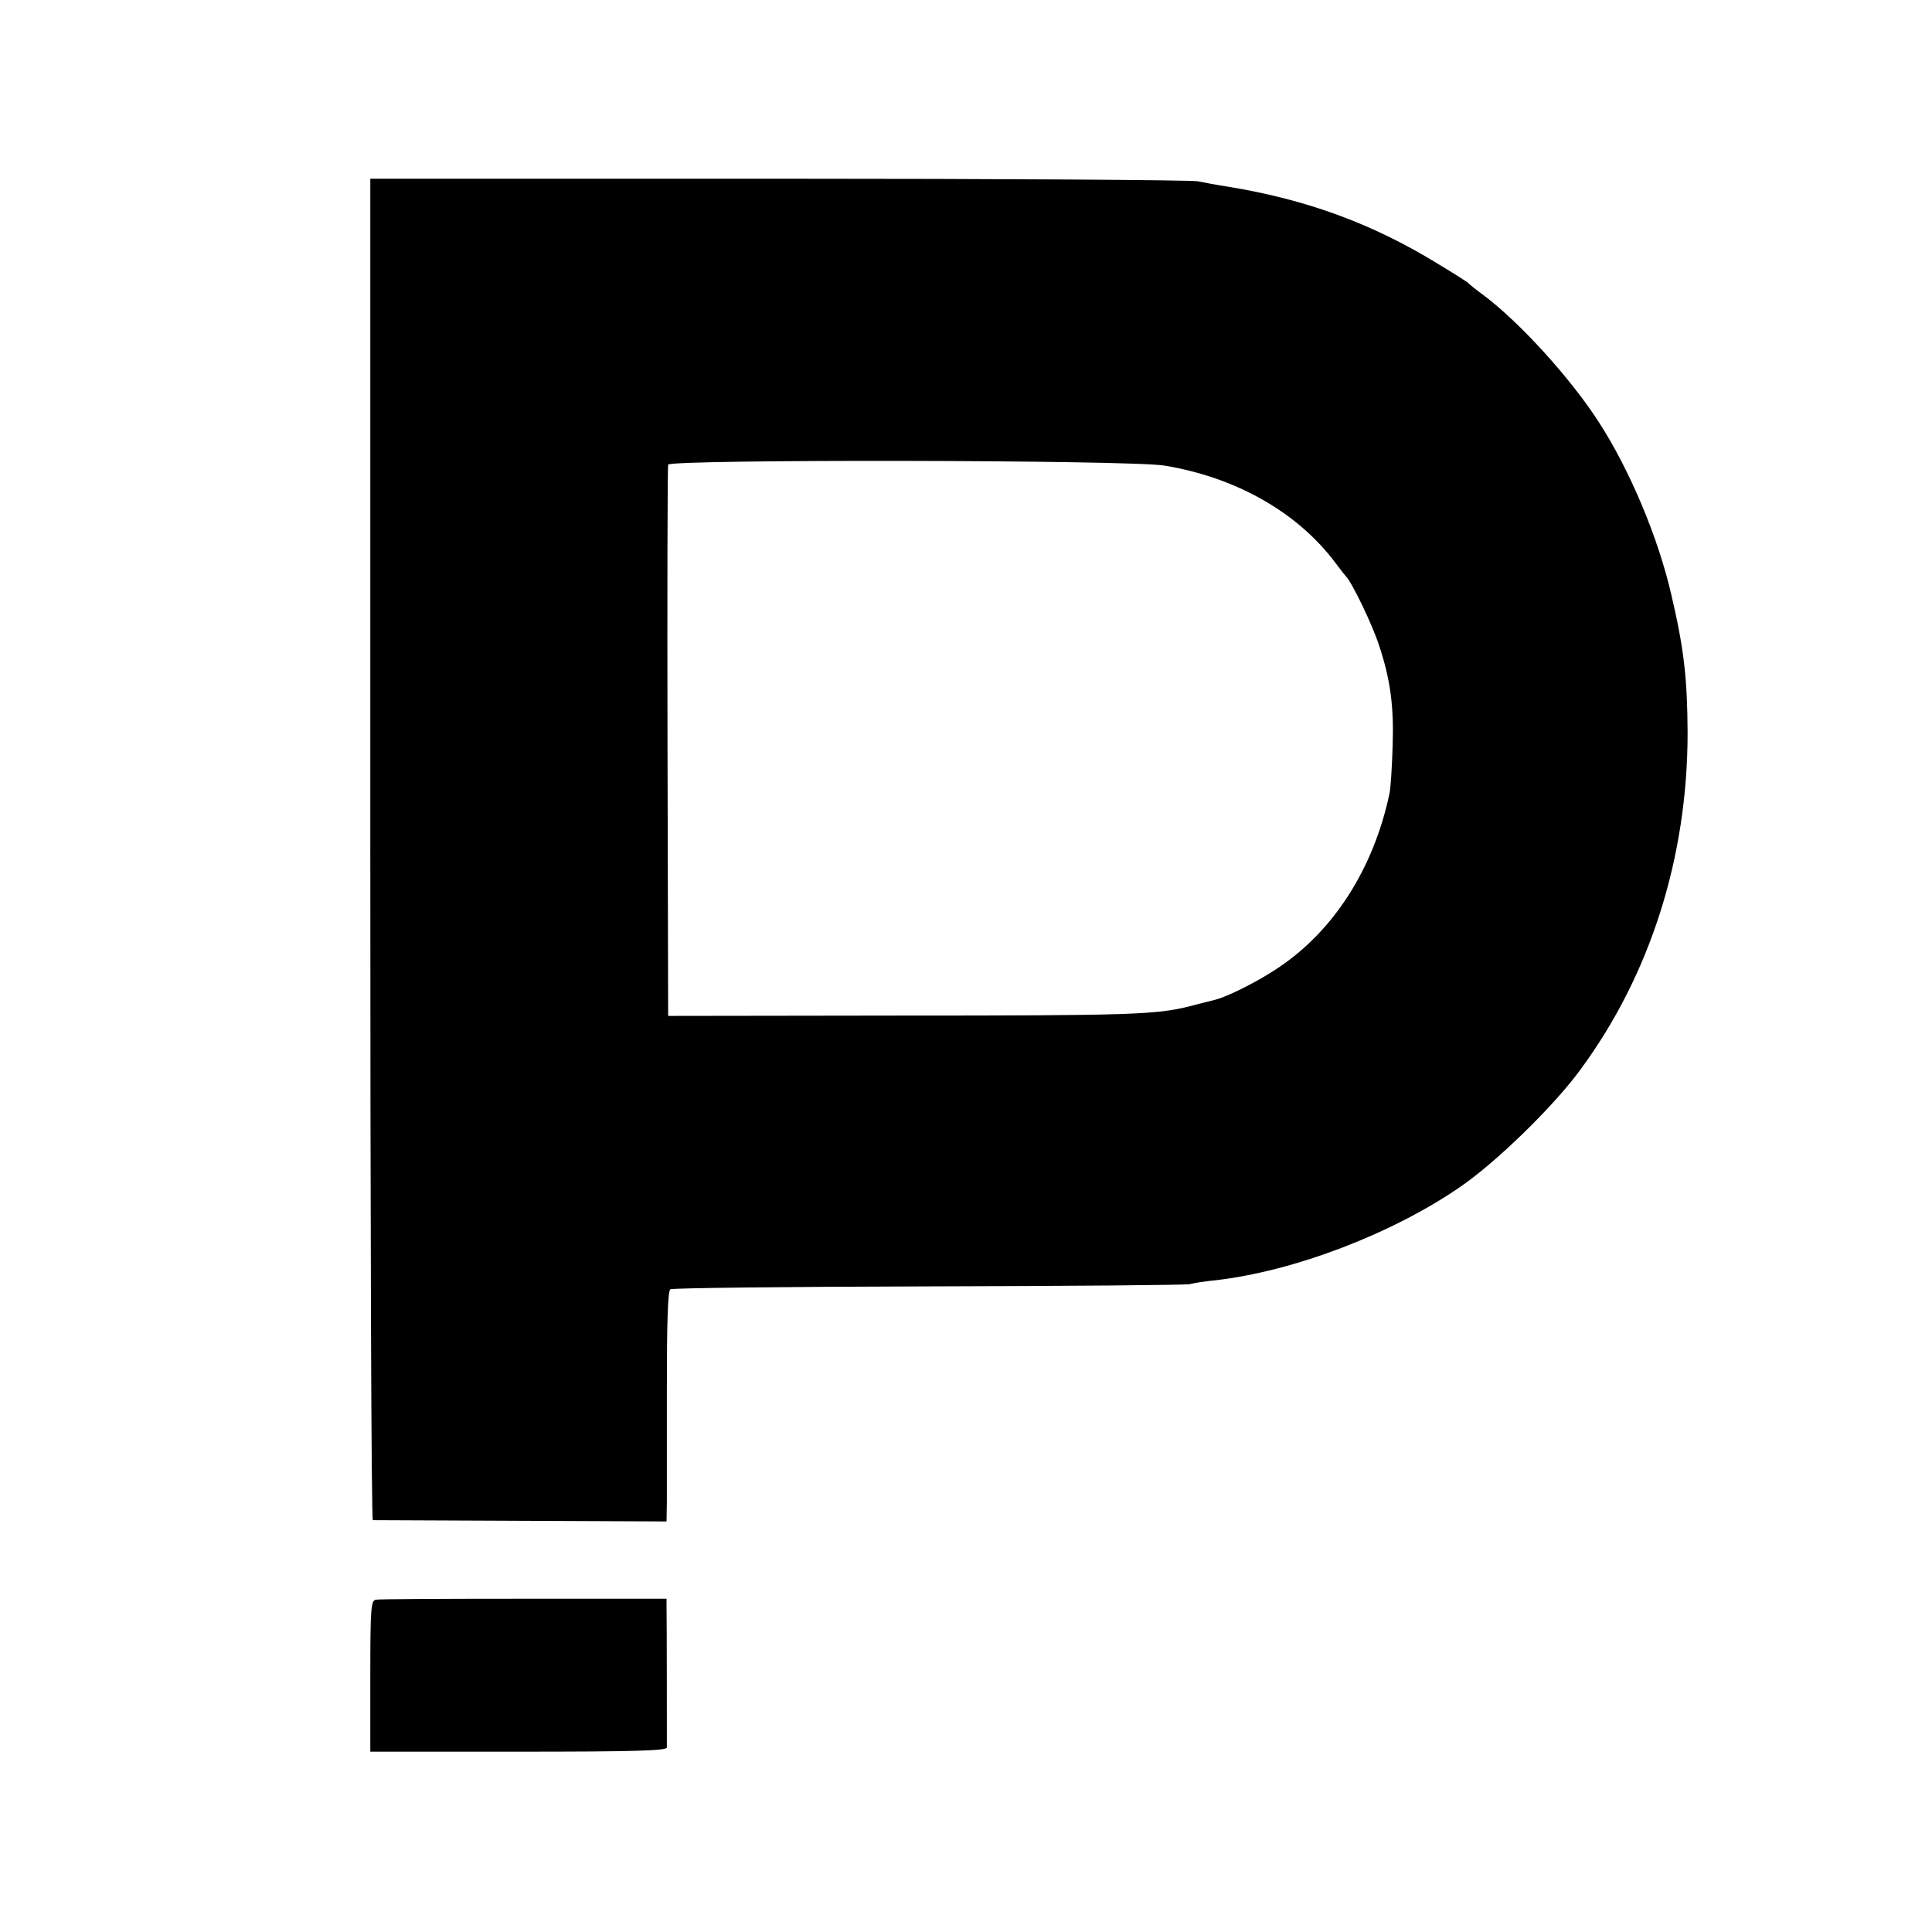
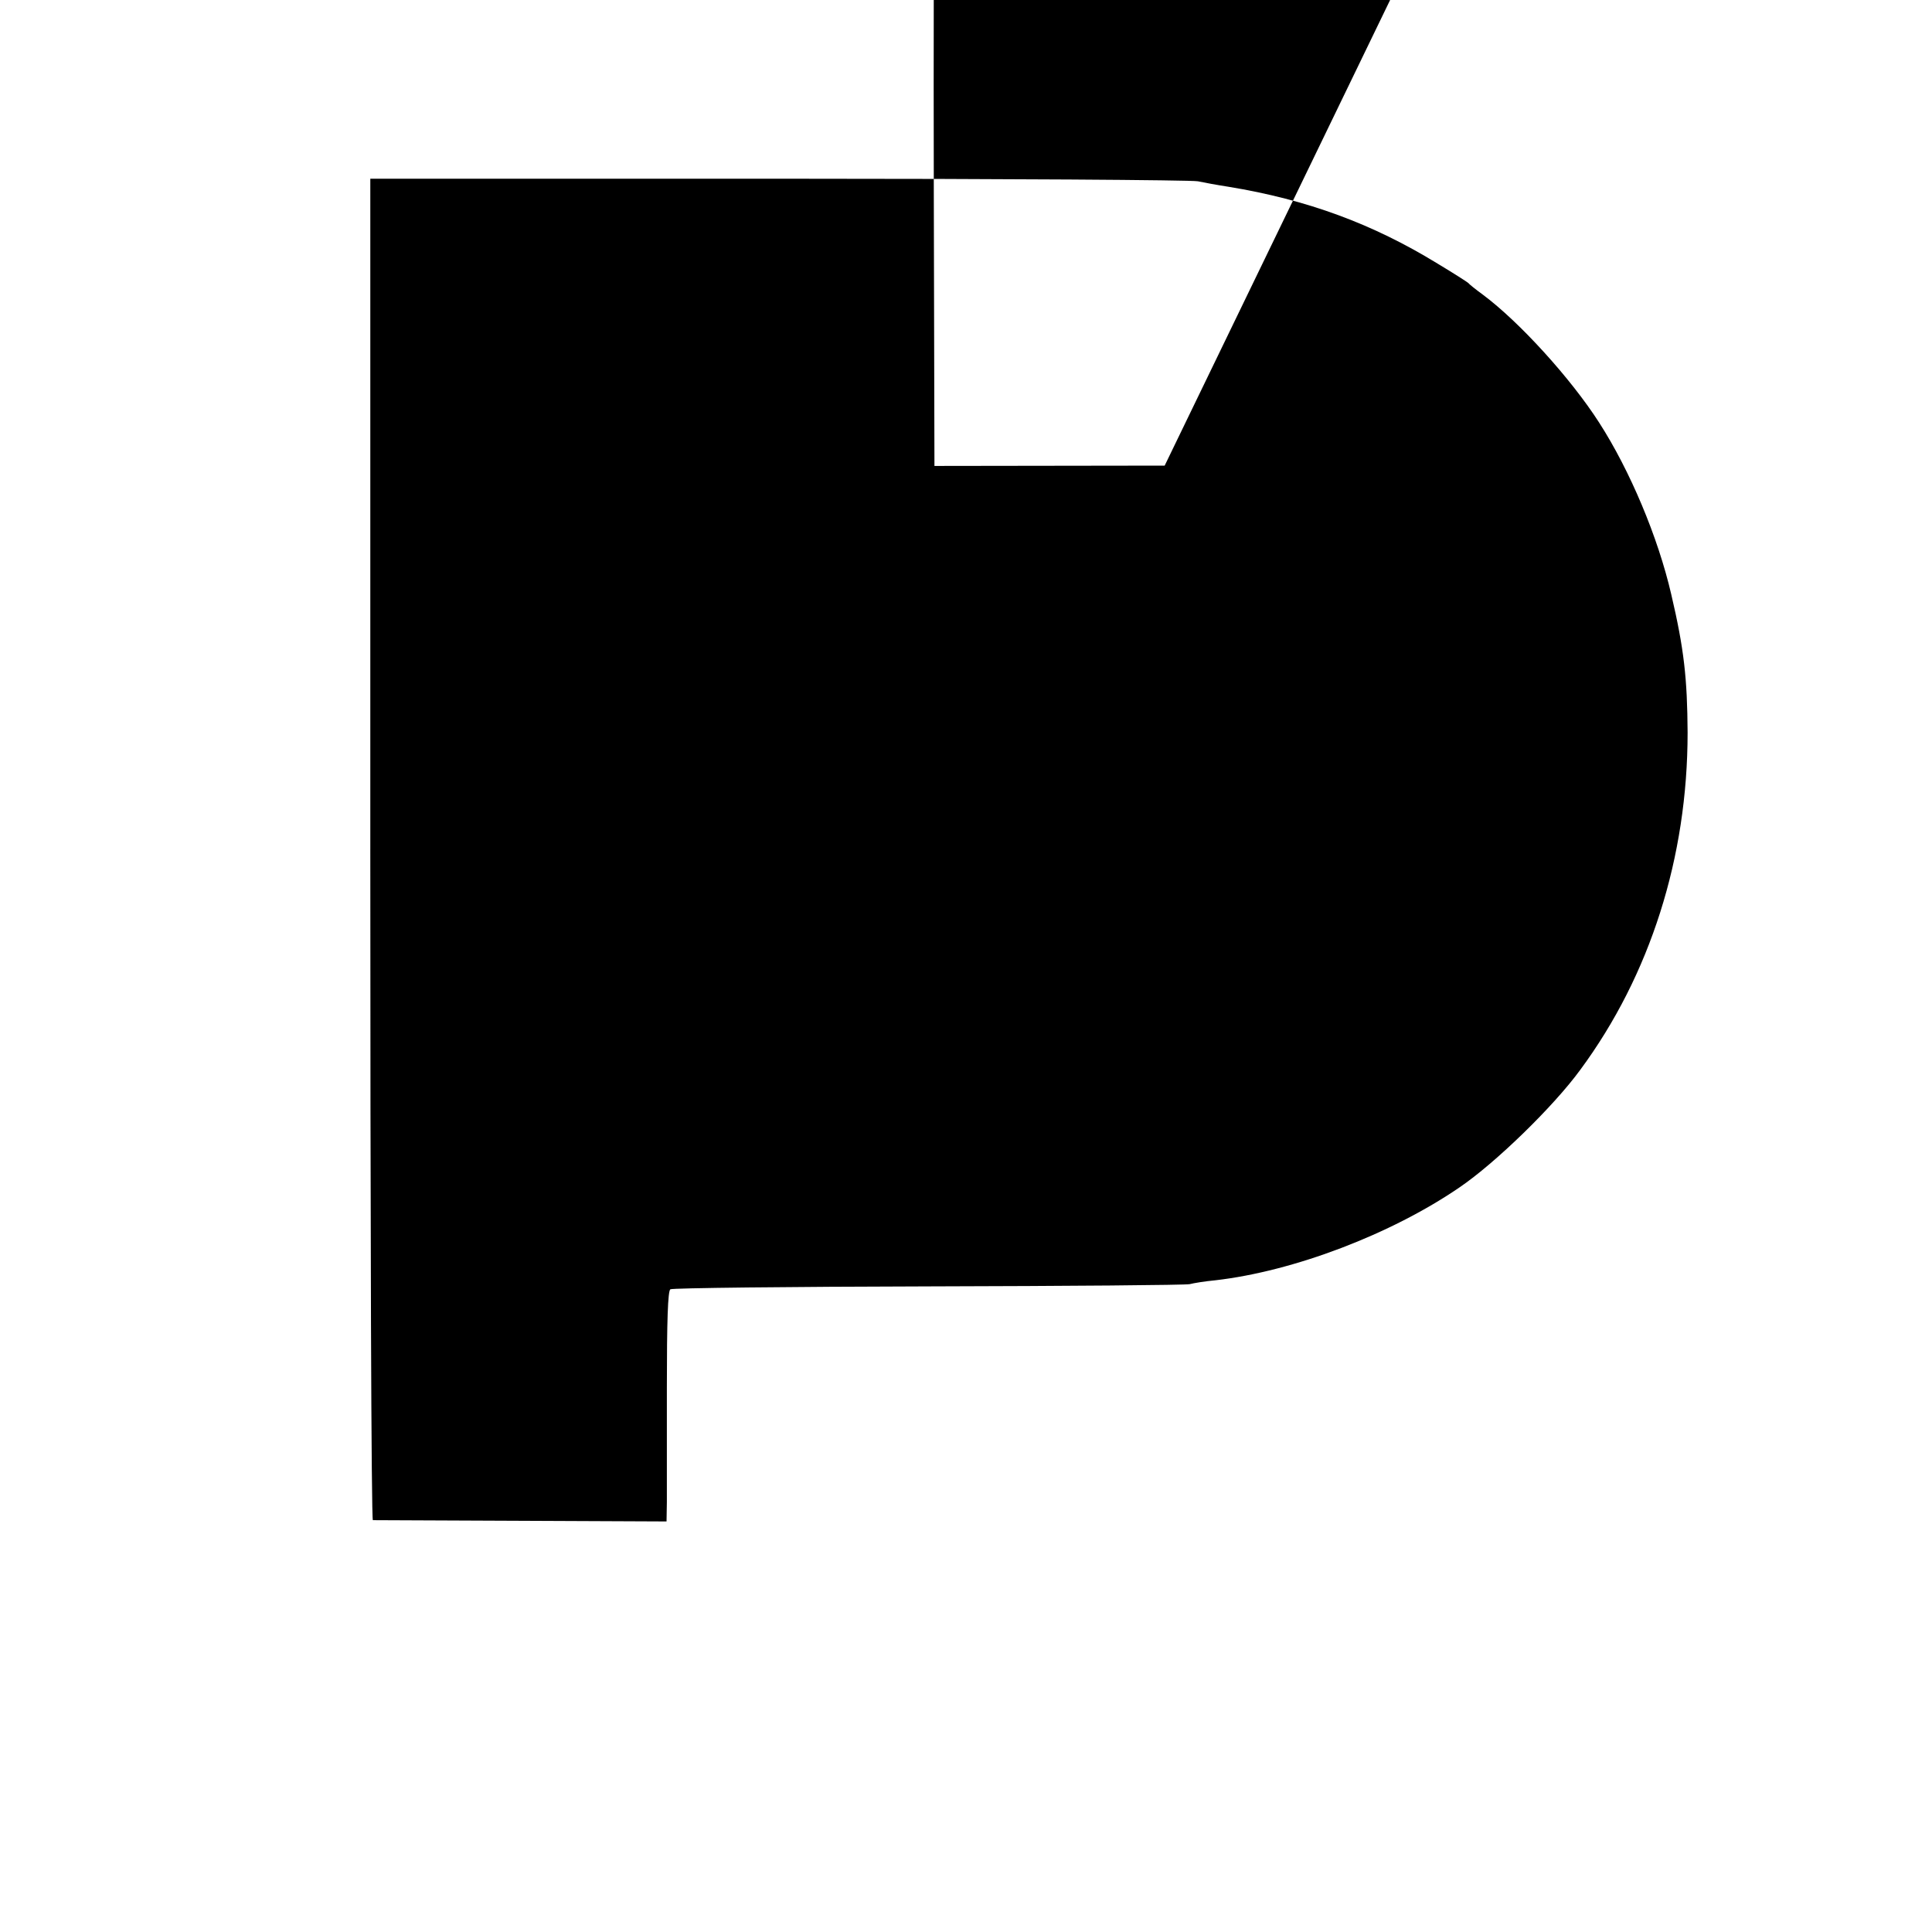
<svg xmlns="http://www.w3.org/2000/svg" version="1.0" width="600pt" height="600pt" viewBox="0 0 600 600" preserveAspectRatio="xMidYMid meet">
  <g transform="translate(0,600) scale(0.1,-0.1)" fill="#000000" stroke="none">
-     <path d="M1150 3363 c0 -1146 3 -2083 8 -2084 4 0 211 -1 460 -2 l452 -2 1 60 c0 33 0 194 0 357 0 204 3 300 11 304 6 4 367 8 802 9 435 1 800 4 811 7 11 3 47 9 80 12 243 28 545 143 757 288 112 76 293 252 376 366 217 294 333 660 333 1047 -1 168 -11 260 -51 430 -41 177 -128 384 -224 533 -88 137 -247 312 -361 397 -22 16 -42 32 -45 36 -3 3 -45 30 -95 60 -202 124 -406 199 -650 239 -33 5 -76 13 -95 17 -19 4 -605 8 -1302 8 l-1268 0 0 -2082z m2467 1191 c223 -37 414 -146 531 -303 15 -20 29 -38 32 -41 19 -19 83 -152 103 -215 35 -105 46 -188 42 -310 -2 -66 -6 -133 -10 -150 -49 -232 -173 -426 -346 -541 -64 -43 -158 -90 -196 -99 -10 -3 -45 -11 -78 -20 -105 -26 -176 -29 -905 -29 l-715 -1 -2 850 c-1 468 0 855 2 862 6 17 1433 15 1542 -3z" />
-     <path d="M1167 1032 c-15 -3 -17 -26 -17 -238 l0 -234 460 0 c361 0 460 3 461 13 0 13 0 398 -1 437 l0 25 -443 0 c-244 0 -451 -1 -460 -3z" />
+     <path d="M1150 3363 c0 -1146 3 -2083 8 -2084 4 0 211 -1 460 -2 l452 -2 1 60 c0 33 0 194 0 357 0 204 3 300 11 304 6 4 367 8 802 9 435 1 800 4 811 7 11 3 47 9 80 12 243 28 545 143 757 288 112 76 293 252 376 366 217 294 333 660 333 1047 -1 168 -11 260 -51 430 -41 177 -128 384 -224 533 -88 137 -247 312 -361 397 -22 16 -42 32 -45 36 -3 3 -45 30 -95 60 -202 124 -406 199 -650 239 -33 5 -76 13 -95 17 -19 4 -605 8 -1302 8 l-1268 0 0 -2082z m2467 1191 l-715 -1 -2 850 c-1 468 0 855 2 862 6 17 1433 15 1542 -3z" />
  </g>
</svg>